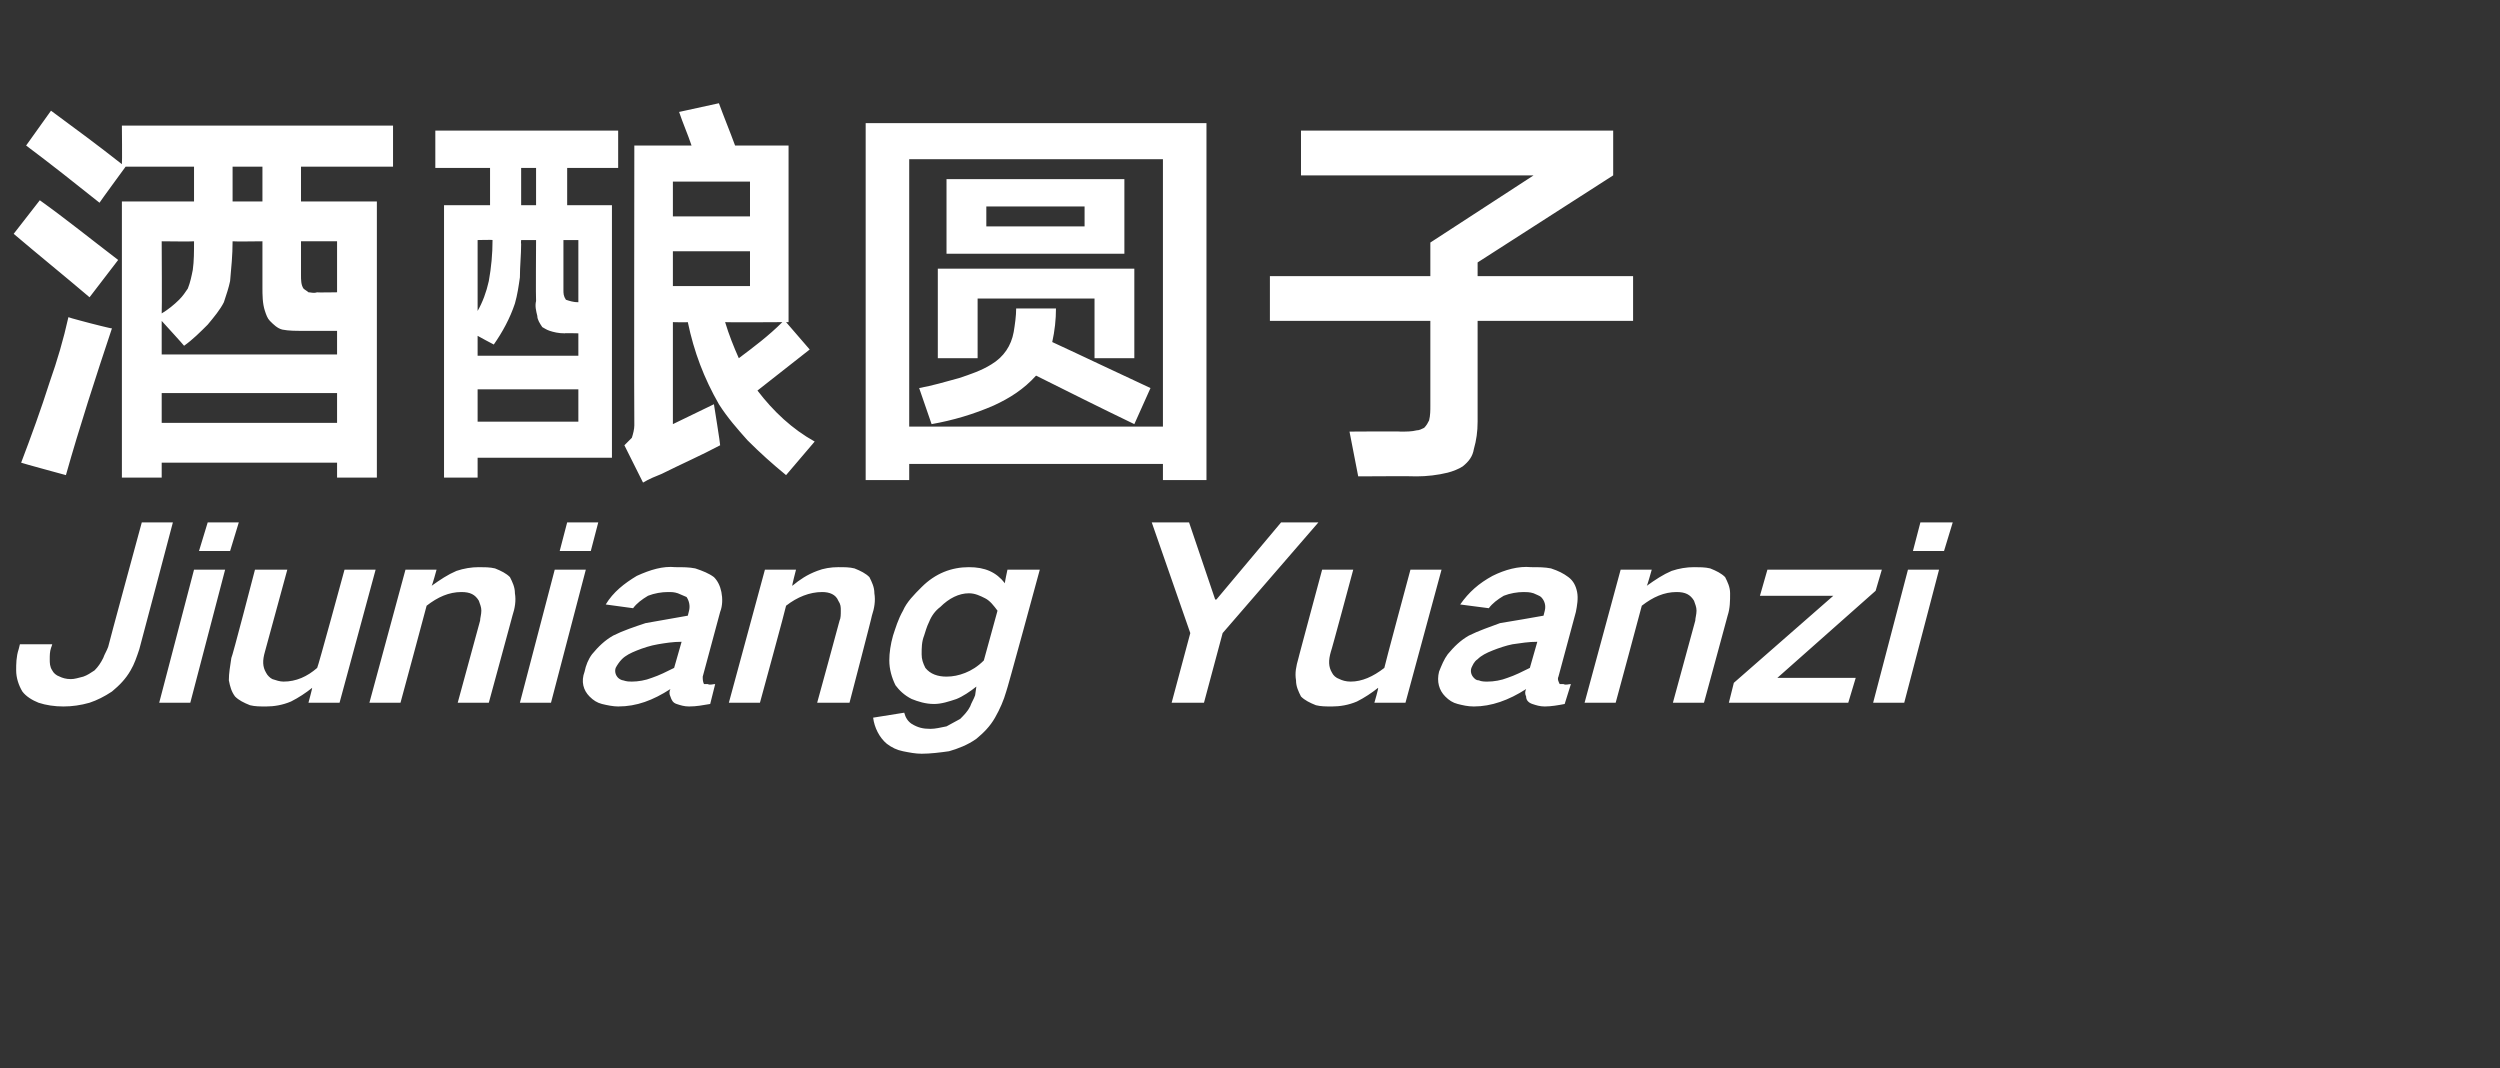
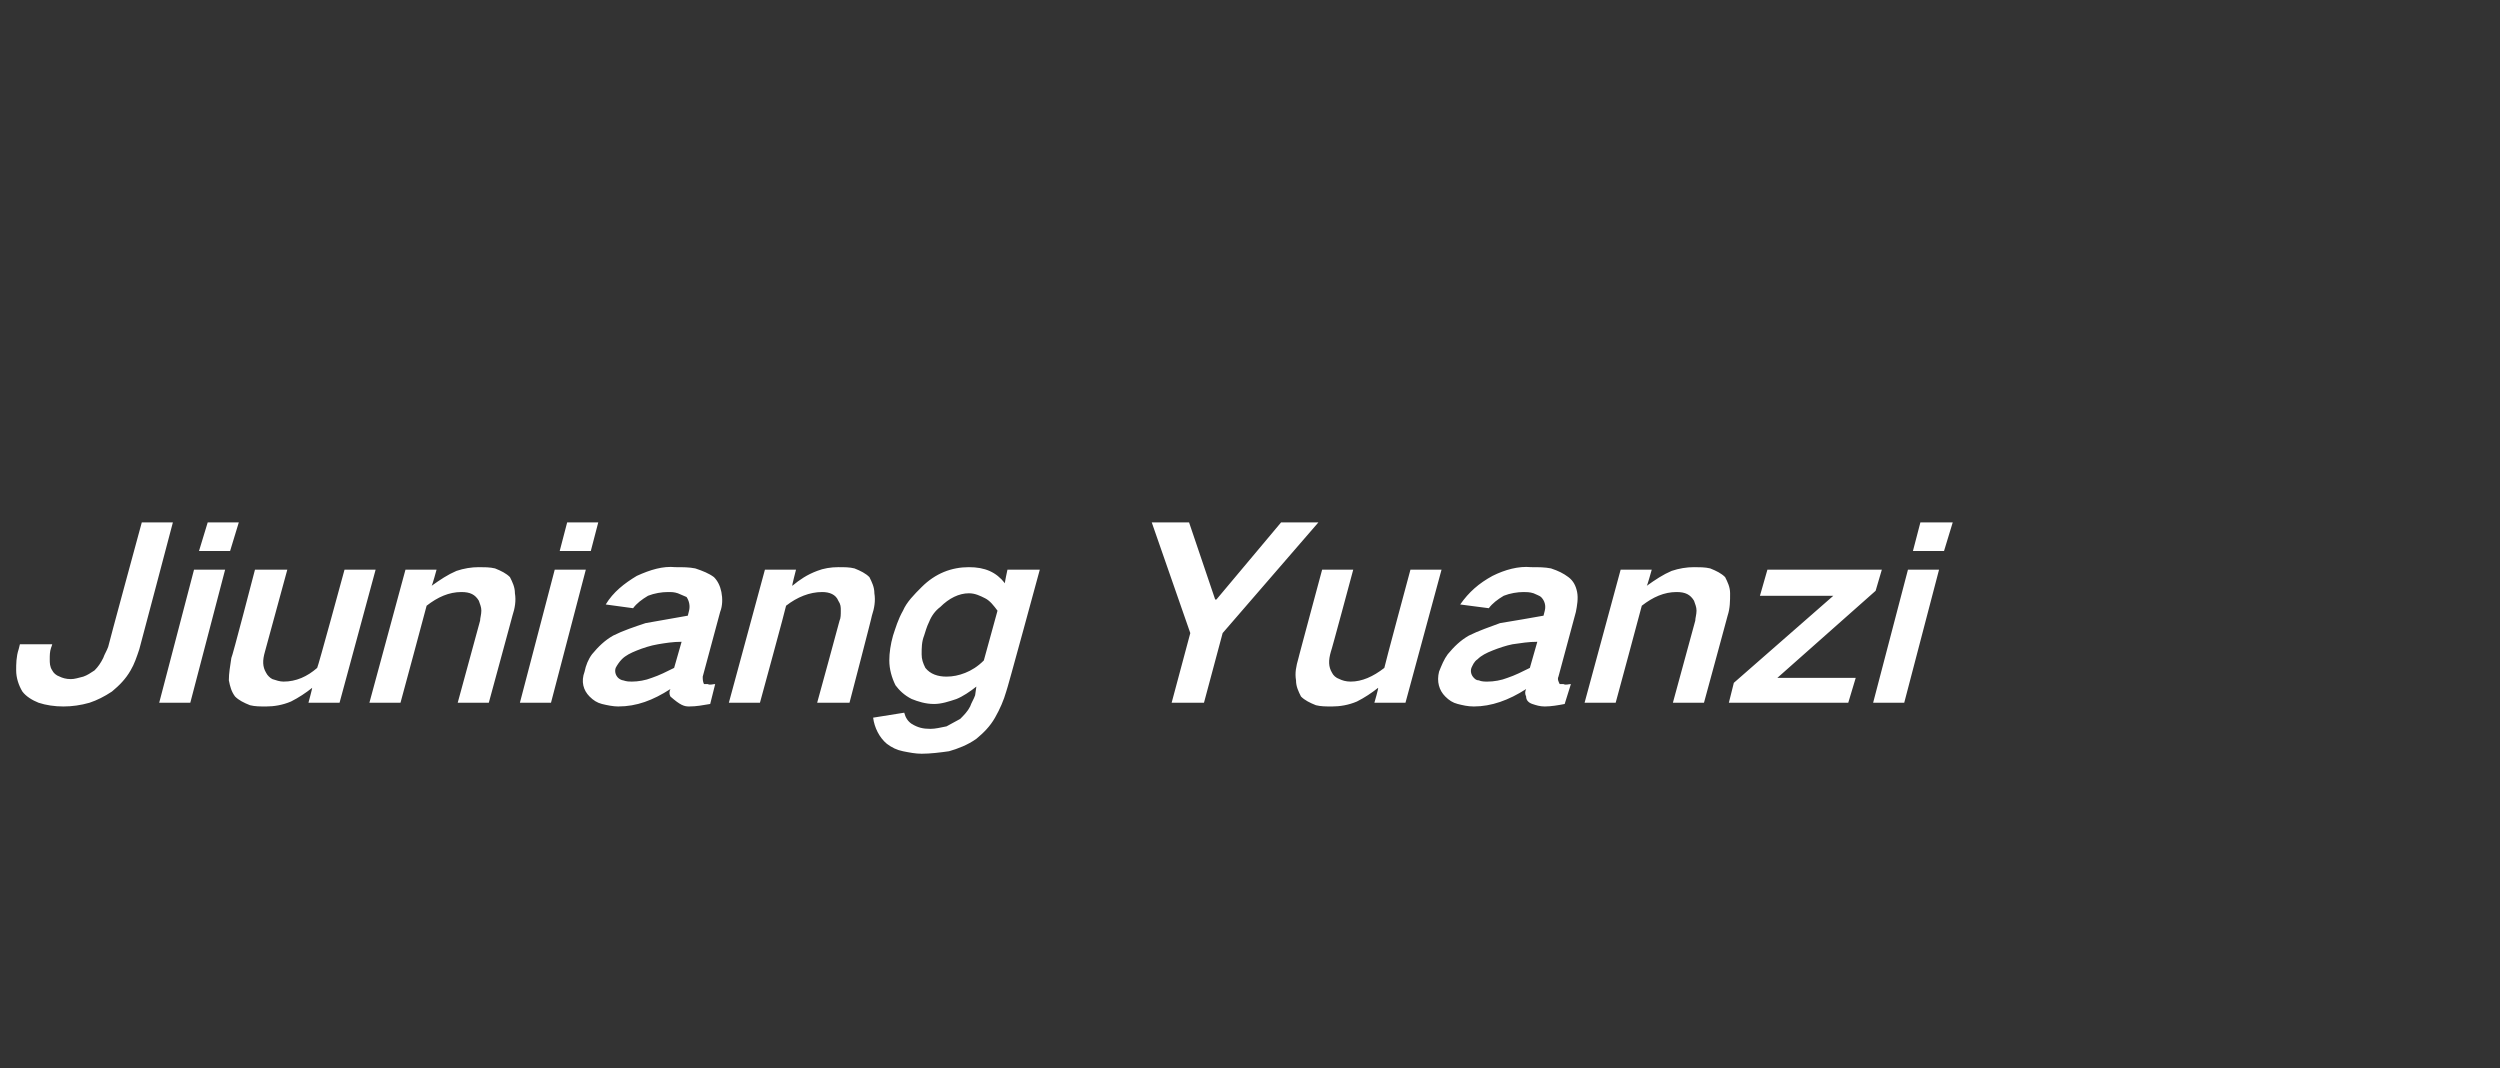
<svg xmlns="http://www.w3.org/2000/svg" version="1.1" width="201px" height="85.9px" viewBox="0 -7 201 85.9" style="top:-7px">
  <rect x="0" y="-7" width="201" height="85.9" fill="#333333" stroke="none" />
  <desc>酒酿圆子 Jiuniang Yuanzi</desc>
  <defs />
  <g id="Polygon206379">
-     <path d="M 1.6 44.8 C 1.6 44.8 1.49 45.25 1.5 45.2 C 1.3 45.8 1.3 46.4 1.3 46.9 C 1.3 47.5 1.5 48.1 1.8 48.6 C 2.1 49 2.6 49.3 3.1 49.5 C 3.7 49.7 4.4 49.8 5.1 49.8 C 5.8 49.8 6.5 49.7 7.2 49.5 C 7.8 49.3 8.4 49 9 48.6 C 9.6 48.1 10.1 47.6 10.5 46.9 C 10.8 46.4 11 45.8 11.2 45.2 C 11.22 45.17 13.9 35 13.9 35 L 11.4 35 C 11.4 35 8.68 45 8.7 45 C 8.6 45.3 8.4 45.6 8.3 45.9 C 8.1 46.3 7.9 46.6 7.6 46.9 C 7.3 47.1 7 47.3 6.7 47.4 C 6.3 47.5 6 47.6 5.7 47.6 C 5.3 47.6 5 47.5 4.8 47.4 C 4.5 47.3 4.3 47.1 4.2 46.9 C 4 46.6 4 46.3 4 46 C 4 45.7 4 45.4 4.1 45.1 C 4.12 45.08 4.2 44.8 4.2 44.8 L 1.6 44.8 Z M 15.6 38.8 L 12.8 49.5 L 15.3 49.5 L 18.1 38.8 L 15.6 38.8 Z M 16.7 35 L 16 37.3 L 18.5 37.3 L 19.2 35 L 16.7 35 Z M 20.5 38.8 C 20.5 38.8 18.65 45.93 18.6 45.9 C 18.5 46.6 18.4 47.1 18.4 47.7 C 18.5 48.2 18.6 48.6 18.9 49 C 19.2 49.3 19.6 49.5 20.1 49.7 C 20.5 49.8 20.9 49.8 21.4 49.8 C 22 49.8 22.7 49.7 23.4 49.4 C 24 49.1 24.6 48.7 25.1 48.3 C 25.12 48.31 24.8 49.5 24.8 49.5 L 27.3 49.5 L 30.2 38.8 L 27.7 38.8 C 27.7 38.8 25.55 46.71 25.5 46.7 C 24.7 47.4 23.8 47.8 22.8 47.8 C 22.5 47.8 22.2 47.7 21.9 47.6 C 21.7 47.5 21.5 47.3 21.4 47.1 C 21.1 46.6 21.1 46.1 21.3 45.4 C 21.29 45.44 23.1 38.8 23.1 38.8 L 20.5 38.8 Z M 32.6 38.8 L 29.7 49.5 L 32.2 49.5 C 32.2 49.5 34.31 41.71 34.3 41.7 C 35.2 41 36.1 40.6 37.1 40.6 C 37.8 40.6 38.2 40.8 38.5 41.3 C 38.6 41.6 38.7 41.8 38.7 42.1 C 38.7 42.4 38.6 42.7 38.6 42.9 C 38.58 42.95 36.8 49.5 36.8 49.5 L 39.3 49.5 C 39.3 49.5 41.22 42.45 41.2 42.5 C 41.4 41.9 41.5 41.3 41.4 40.7 C 41.4 40.2 41.2 39.8 41 39.4 C 40.7 39.1 40.3 38.9 39.8 38.7 C 39.4 38.6 38.9 38.6 38.5 38.6 C 37.9 38.6 37.3 38.7 36.7 38.9 C 36 39.2 35.4 39.6 34.7 40.1 C 34.75 40.1 35.1 38.8 35.1 38.8 L 32.6 38.8 Z M 44.6 38.8 L 41.8 49.5 L 44.3 49.5 L 47.1 38.8 L 44.6 38.8 Z M 45.6 35 L 45 37.3 L 47.5 37.3 L 48.1 35 L 45.6 35 Z M 49.7 47.5 C 49.5 47.3 49.4 47 49.5 46.7 C 49.6 46.5 49.8 46.2 50 46 C 50.3 45.7 50.7 45.5 51.2 45.3 C 51.7 45.1 52.3 44.9 52.9 44.8 C 53.5 44.7 54.1 44.6 54.8 44.6 C 54.6 45.3 54.4 46 54.2 46.7 C 53.6 47 53 47.3 52.4 47.5 C 51.9 47.7 51.3 47.8 50.8 47.8 C 50.6 47.8 50.4 47.8 50.1 47.7 C 50 47.7 49.8 47.6 49.7 47.5 C 49.7 47.5 49.7 47.5 49.7 47.5 Z M 47.6 45.6 C 47.3 46 47.1 46.5 47 47 C 46.7 47.8 46.9 48.5 47.4 49 C 47.7 49.3 48 49.5 48.4 49.6 C 48.8 49.7 49.3 49.8 49.7 49.8 C 51.2 49.8 52.5 49.3 53.9 48.4 C 53.8 48.6 53.8 48.8 53.9 49 C 54 49.3 54.1 49.5 54.4 49.6 C 54.7 49.7 55 49.8 55.4 49.8 C 56 49.8 56.5 49.7 57.1 49.6 C 57.1 49.6 57.5 48 57.5 48 C 57.3 48 57.1 48.1 56.9 48 C 56.8 48 56.7 48 56.6 48 C 56.5 47.8 56.5 47.6 56.5 47.4 C 56.5 47.4 57.9 42.2 57.9 42.2 C 58.1 41.7 58.1 41.1 58 40.6 C 57.9 40.1 57.7 39.7 57.4 39.4 C 57 39.1 56.5 38.9 55.9 38.7 C 55.4 38.6 54.9 38.6 54.3 38.6 C 53.3 38.5 52.3 38.8 51.2 39.3 C 50.2 39.9 49.3 40.6 48.7 41.6 C 48.7 41.6 50.9 41.9 50.9 41.9 C 51.2 41.5 51.6 41.2 52.1 40.9 C 52.6 40.7 53.2 40.6 53.7 40.6 C 54 40.6 54.2 40.6 54.5 40.7 C 54.7 40.8 55 40.9 55.2 41 C 55.4 41.3 55.5 41.7 55.4 42.1 C 55.4 42.1 55.3 42.5 55.3 42.5 C 54.2 42.7 53 42.9 51.9 43.1 C 51 43.4 50.1 43.7 49.3 44.1 C 48.6 44.5 48.1 45 47.6 45.6 C 47.6 45.6 47.6 45.6 47.6 45.6 Z M 61.5 38.8 L 58.6 49.5 L 61.1 49.5 C 61.1 49.5 63.23 41.71 63.2 41.7 C 64.1 41 65.1 40.6 66.1 40.6 C 66.7 40.6 67.2 40.8 67.4 41.3 C 67.6 41.6 67.6 41.8 67.6 42.1 C 67.6 42.4 67.6 42.7 67.5 42.9 C 67.5 42.95 65.7 49.5 65.7 49.5 L 68.3 49.5 C 68.3 49.5 70.14 42.45 70.1 42.5 C 70.3 41.9 70.4 41.3 70.3 40.7 C 70.3 40.2 70.1 39.8 69.9 39.4 C 69.6 39.1 69.2 38.9 68.7 38.7 C 68.3 38.6 67.9 38.6 67.4 38.6 C 66.8 38.6 66.2 38.7 65.7 38.9 C 64.9 39.2 64.3 39.6 63.7 40.1 C 63.66 40.1 64 38.8 64 38.8 L 61.5 38.8 Z M 72.6 42.1 C 72.2 42.8 72 43.5 71.8 44.1 C 71.6 44.8 71.5 45.5 71.5 46.1 C 71.5 46.8 71.7 47.5 72 48.1 C 72.3 48.5 72.7 48.9 73.3 49.2 C 73.8 49.4 74.4 49.6 75.1 49.6 C 75.7 49.6 76.3 49.4 76.9 49.2 C 77.4 49 78 48.6 78.5 48.2 C 78.5 48.2 78.4 48.9 78.4 48.9 C 78.3 49.2 78.1 49.5 78 49.8 C 77.8 50.2 77.5 50.5 77.2 50.8 C 76.8 51 76.5 51.2 76.1 51.4 C 75.6 51.5 75.2 51.6 74.8 51.6 C 74.2 51.6 73.8 51.5 73.3 51.2 C 73 51 72.8 50.7 72.7 50.3 C 72.7 50.3 70.2 50.7 70.2 50.7 C 70.3 51.5 70.7 52.3 71.3 52.8 C 71.7 53.1 72.1 53.3 72.6 53.4 C 73.1 53.5 73.6 53.6 74.1 53.6 C 74.8 53.6 75.6 53.5 76.3 53.4 C 77 53.2 77.8 52.9 78.5 52.4 C 79.1 51.9 79.6 51.4 80 50.7 C 80.4 50 80.7 49.3 80.9 48.6 C 80.95 48.57 83.6 38.8 83.6 38.8 L 81 38.8 C 81 38.8 80.76 39.89 80.8 39.9 C 80.1 39 79.2 38.6 77.9 38.6 C 76.5 38.6 75.2 39.1 74.1 40.2 C 73.5 40.8 72.9 41.4 72.6 42.1 C 72.6 42.1 72.6 42.1 72.6 42.1 Z M 77.6 47.1 C 77.1 47.3 76.6 47.4 76.1 47.4 C 75.4 47.4 74.8 47.2 74.4 46.7 C 74.2 46.3 74.1 46 74.1 45.6 C 74.1 45.1 74.1 44.6 74.3 44.1 C 74.4 43.8 74.5 43.4 74.7 43 C 74.9 42.5 75.2 42.1 75.6 41.8 C 76.3 41.1 77.1 40.7 77.9 40.7 C 78.4 40.7 78.8 40.9 79.2 41.1 C 79.6 41.3 79.9 41.7 80.2 42.1 C 80.2 42.1 79.1 46.1 79.1 46.1 C 78.6 46.6 78.1 46.9 77.6 47.1 C 77.6 47.1 77.6 47.1 77.6 47.1 Z M 92.6 35 L 95.7 43.9 L 94.2 49.5 L 96.8 49.5 L 98.3 43.9 L 106 35 L 103 35 L 97.8 41.2 L 97.7 41.2 L 95.6 35 L 92.6 35 Z M 106.3 38.8 C 106.3 38.8 104.38 45.93 104.4 45.9 C 104.2 46.6 104.1 47.1 104.2 47.7 C 104.2 48.2 104.4 48.6 104.6 49 C 104.9 49.3 105.3 49.5 105.8 49.7 C 106.2 49.8 106.6 49.8 107.1 49.8 C 107.7 49.8 108.4 49.7 109.1 49.4 C 109.7 49.1 110.3 48.7 110.8 48.3 C 110.85 48.31 110.5 49.5 110.5 49.5 L 113 49.5 L 115.9 38.8 L 113.4 38.8 C 113.4 38.8 111.27 46.71 111.3 46.7 C 110.4 47.4 109.5 47.8 108.6 47.8 C 108.2 47.8 107.9 47.7 107.7 47.6 C 107.4 47.5 107.2 47.3 107.1 47.1 C 106.8 46.6 106.8 46.1 107 45.4 C 107.02 45.44 108.8 38.8 108.8 38.8 L 106.3 38.8 Z M 118.5 47.5 C 118.3 47.3 118.2 47 118.3 46.7 C 118.4 46.5 118.5 46.2 118.8 46 C 119.1 45.7 119.5 45.5 120 45.3 C 120.5 45.1 121.1 44.9 121.6 44.8 C 122.3 44.7 122.9 44.6 123.6 44.6 C 123.4 45.3 123.2 46 123 46.7 C 122.4 47 121.8 47.3 121.2 47.5 C 120.7 47.7 120.1 47.8 119.6 47.8 C 119.4 47.8 119.1 47.8 118.9 47.7 C 118.7 47.7 118.6 47.6 118.5 47.5 C 118.5 47.5 118.5 47.5 118.5 47.5 Z M 116.4 45.6 C 116.1 46 115.9 46.5 115.7 47 C 115.5 47.8 115.7 48.5 116.2 49 C 116.5 49.3 116.8 49.5 117.2 49.6 C 117.6 49.7 118 49.8 118.5 49.8 C 119.9 49.8 121.3 49.3 122.7 48.4 C 122.6 48.6 122.6 48.8 122.7 49 C 122.7 49.3 122.9 49.5 123.2 49.6 C 123.5 49.7 123.8 49.8 124.2 49.8 C 124.7 49.8 125.3 49.7 125.8 49.6 C 125.8 49.6 126.3 48 126.3 48 C 126.1 48 125.9 48.1 125.7 48 C 125.6 48 125.5 48 125.4 48 C 125.3 47.8 125.2 47.6 125.3 47.4 C 125.3 47.4 126.7 42.2 126.7 42.2 C 126.8 41.7 126.9 41.1 126.8 40.6 C 126.7 40.1 126.5 39.7 126.1 39.4 C 125.7 39.1 125.3 38.9 124.7 38.7 C 124.2 38.6 123.7 38.6 123.1 38.6 C 122.1 38.5 121 38.8 120 39.3 C 118.9 39.9 118.1 40.6 117.4 41.6 C 117.4 41.6 119.7 41.9 119.7 41.9 C 120 41.5 120.4 41.2 120.9 40.9 C 121.4 40.7 122 40.6 122.5 40.6 C 122.7 40.6 123 40.6 123.3 40.7 C 123.5 40.8 123.8 40.9 123.9 41 C 124.2 41.3 124.3 41.7 124.2 42.1 C 124.2 42.1 124.1 42.5 124.1 42.5 C 123 42.7 121.8 42.9 120.6 43.1 C 119.8 43.4 118.9 43.7 118.1 44.1 C 117.4 44.5 116.9 45 116.4 45.6 C 116.4 45.6 116.4 45.6 116.4 45.6 Z M 130.3 38.8 L 127.4 49.5 L 129.9 49.5 C 129.9 49.5 132.01 41.71 132 41.7 C 132.9 41 133.8 40.6 134.8 40.6 C 135.5 40.6 135.9 40.8 136.2 41.3 C 136.3 41.6 136.4 41.8 136.4 42.1 C 136.4 42.4 136.3 42.7 136.3 42.9 C 136.28 42.95 134.5 49.5 134.5 49.5 L 137 49.5 C 137 49.5 138.92 42.45 138.9 42.5 C 139.1 41.9 139.1 41.3 139.1 40.7 C 139.1 40.2 138.9 39.8 138.7 39.4 C 138.4 39.1 138 38.9 137.5 38.7 C 137.1 38.6 136.6 38.6 136.2 38.6 C 135.6 38.6 135 38.7 134.4 38.9 C 133.7 39.2 133.1 39.6 132.4 40.1 C 132.44 40.1 132.8 38.8 132.8 38.8 L 130.3 38.8 Z M 139.4 47.9 L 139 49.5 L 148.6 49.5 L 149.2 47.5 L 142.9 47.5 L 150.8 40.5 L 151.3 38.8 L 142.1 38.8 L 141.5 40.9 L 147.4 40.9 L 139.4 47.9 Z M 153.4 38.8 L 150.6 49.5 L 153.1 49.5 L 155.9 38.8 L 153.4 38.8 Z M 154.4 35 L 153.8 37.3 L 156.3 37.3 L 157 35 L 154.4 35 Z " stroke="none" fill="#fff" />
+     <path d="M 1.6 44.8 C 1.6 44.8 1.49 45.25 1.5 45.2 C 1.3 45.8 1.3 46.4 1.3 46.9 C 1.3 47.5 1.5 48.1 1.8 48.6 C 2.1 49 2.6 49.3 3.1 49.5 C 3.7 49.7 4.4 49.8 5.1 49.8 C 5.8 49.8 6.5 49.7 7.2 49.5 C 7.8 49.3 8.4 49 9 48.6 C 9.6 48.1 10.1 47.6 10.5 46.9 C 10.8 46.4 11 45.8 11.2 45.2 C 11.22 45.17 13.9 35 13.9 35 L 11.4 35 C 11.4 35 8.68 45 8.7 45 C 8.6 45.3 8.4 45.6 8.3 45.9 C 8.1 46.3 7.9 46.6 7.6 46.9 C 7.3 47.1 7 47.3 6.7 47.4 C 6.3 47.5 6 47.6 5.7 47.6 C 5.3 47.6 5 47.5 4.8 47.4 C 4.5 47.3 4.3 47.1 4.2 46.9 C 4 46.6 4 46.3 4 46 C 4 45.7 4 45.4 4.1 45.1 C 4.12 45.08 4.2 44.8 4.2 44.8 L 1.6 44.8 Z M 15.6 38.8 L 12.8 49.5 L 15.3 49.5 L 18.1 38.8 L 15.6 38.8 Z M 16.7 35 L 16 37.3 L 18.5 37.3 L 19.2 35 L 16.7 35 Z M 20.5 38.8 C 20.5 38.8 18.65 45.93 18.6 45.9 C 18.5 46.6 18.4 47.1 18.4 47.7 C 18.5 48.2 18.6 48.6 18.9 49 C 19.2 49.3 19.6 49.5 20.1 49.7 C 20.5 49.8 20.9 49.8 21.4 49.8 C 22 49.8 22.7 49.7 23.4 49.4 C 24 49.1 24.6 48.7 25.1 48.3 C 25.12 48.31 24.8 49.5 24.8 49.5 L 27.3 49.5 L 30.2 38.8 L 27.7 38.8 C 27.7 38.8 25.55 46.71 25.5 46.7 C 24.7 47.4 23.8 47.8 22.8 47.8 C 22.5 47.8 22.2 47.7 21.9 47.6 C 21.7 47.5 21.5 47.3 21.4 47.1 C 21.1 46.6 21.1 46.1 21.3 45.4 C 21.29 45.44 23.1 38.8 23.1 38.8 L 20.5 38.8 Z M 32.6 38.8 L 29.7 49.5 L 32.2 49.5 C 32.2 49.5 34.31 41.71 34.3 41.7 C 35.2 41 36.1 40.6 37.1 40.6 C 37.8 40.6 38.2 40.8 38.5 41.3 C 38.6 41.6 38.7 41.8 38.7 42.1 C 38.7 42.4 38.6 42.7 38.6 42.9 C 38.58 42.95 36.8 49.5 36.8 49.5 L 39.3 49.5 C 39.3 49.5 41.22 42.45 41.2 42.5 C 41.4 41.9 41.5 41.3 41.4 40.7 C 41.4 40.2 41.2 39.8 41 39.4 C 40.7 39.1 40.3 38.9 39.8 38.7 C 39.4 38.6 38.9 38.6 38.5 38.6 C 37.9 38.6 37.3 38.7 36.7 38.9 C 36 39.2 35.4 39.6 34.7 40.1 C 34.75 40.1 35.1 38.8 35.1 38.8 L 32.6 38.8 Z M 44.6 38.8 L 41.8 49.5 L 44.3 49.5 L 47.1 38.8 L 44.6 38.8 Z M 45.6 35 L 45 37.3 L 47.5 37.3 L 48.1 35 L 45.6 35 Z M 49.7 47.5 C 49.5 47.3 49.4 47 49.5 46.7 C 49.6 46.5 49.8 46.2 50 46 C 50.3 45.7 50.7 45.5 51.2 45.3 C 51.7 45.1 52.3 44.9 52.9 44.8 C 53.5 44.7 54.1 44.6 54.8 44.6 C 54.6 45.3 54.4 46 54.2 46.7 C 53.6 47 53 47.3 52.4 47.5 C 51.9 47.7 51.3 47.8 50.8 47.8 C 50.6 47.8 50.4 47.8 50.1 47.7 C 50 47.7 49.8 47.6 49.7 47.5 C 49.7 47.5 49.7 47.5 49.7 47.5 Z M 47.6 45.6 C 47.3 46 47.1 46.5 47 47 C 46.7 47.8 46.9 48.5 47.4 49 C 47.7 49.3 48 49.5 48.4 49.6 C 48.8 49.7 49.3 49.8 49.7 49.8 C 51.2 49.8 52.5 49.3 53.9 48.4 C 53.8 48.6 53.8 48.8 53.9 49 C 54.7 49.7 55 49.8 55.4 49.8 C 56 49.8 56.5 49.7 57.1 49.6 C 57.1 49.6 57.5 48 57.5 48 C 57.3 48 57.1 48.1 56.9 48 C 56.8 48 56.7 48 56.6 48 C 56.5 47.8 56.5 47.6 56.5 47.4 C 56.5 47.4 57.9 42.2 57.9 42.2 C 58.1 41.7 58.1 41.1 58 40.6 C 57.9 40.1 57.7 39.7 57.4 39.4 C 57 39.1 56.5 38.9 55.9 38.7 C 55.4 38.6 54.9 38.6 54.3 38.6 C 53.3 38.5 52.3 38.8 51.2 39.3 C 50.2 39.9 49.3 40.6 48.7 41.6 C 48.7 41.6 50.9 41.9 50.9 41.9 C 51.2 41.5 51.6 41.2 52.1 40.9 C 52.6 40.7 53.2 40.6 53.7 40.6 C 54 40.6 54.2 40.6 54.5 40.7 C 54.7 40.8 55 40.9 55.2 41 C 55.4 41.3 55.5 41.7 55.4 42.1 C 55.4 42.1 55.3 42.5 55.3 42.5 C 54.2 42.7 53 42.9 51.9 43.1 C 51 43.4 50.1 43.7 49.3 44.1 C 48.6 44.5 48.1 45 47.6 45.6 C 47.6 45.6 47.6 45.6 47.6 45.6 Z M 61.5 38.8 L 58.6 49.5 L 61.1 49.5 C 61.1 49.5 63.23 41.71 63.2 41.7 C 64.1 41 65.1 40.6 66.1 40.6 C 66.7 40.6 67.2 40.8 67.4 41.3 C 67.6 41.6 67.6 41.8 67.6 42.1 C 67.6 42.4 67.6 42.7 67.5 42.9 C 67.5 42.95 65.7 49.5 65.7 49.5 L 68.3 49.5 C 68.3 49.5 70.14 42.45 70.1 42.5 C 70.3 41.9 70.4 41.3 70.3 40.7 C 70.3 40.2 70.1 39.8 69.9 39.4 C 69.6 39.1 69.2 38.9 68.7 38.7 C 68.3 38.6 67.9 38.6 67.4 38.6 C 66.8 38.6 66.2 38.7 65.7 38.9 C 64.9 39.2 64.3 39.6 63.7 40.1 C 63.66 40.1 64 38.8 64 38.8 L 61.5 38.8 Z M 72.6 42.1 C 72.2 42.8 72 43.5 71.8 44.1 C 71.6 44.8 71.5 45.5 71.5 46.1 C 71.5 46.8 71.7 47.5 72 48.1 C 72.3 48.5 72.7 48.9 73.3 49.2 C 73.8 49.4 74.4 49.6 75.1 49.6 C 75.7 49.6 76.3 49.4 76.9 49.2 C 77.4 49 78 48.6 78.5 48.2 C 78.5 48.2 78.4 48.9 78.4 48.9 C 78.3 49.2 78.1 49.5 78 49.8 C 77.8 50.2 77.5 50.5 77.2 50.8 C 76.8 51 76.5 51.2 76.1 51.4 C 75.6 51.5 75.2 51.6 74.8 51.6 C 74.2 51.6 73.8 51.5 73.3 51.2 C 73 51 72.8 50.7 72.7 50.3 C 72.7 50.3 70.2 50.7 70.2 50.7 C 70.3 51.5 70.7 52.3 71.3 52.8 C 71.7 53.1 72.1 53.3 72.6 53.4 C 73.1 53.5 73.6 53.6 74.1 53.6 C 74.8 53.6 75.6 53.5 76.3 53.4 C 77 53.2 77.8 52.9 78.5 52.4 C 79.1 51.9 79.6 51.4 80 50.7 C 80.4 50 80.7 49.3 80.9 48.6 C 80.95 48.57 83.6 38.8 83.6 38.8 L 81 38.8 C 81 38.8 80.76 39.89 80.8 39.9 C 80.1 39 79.2 38.6 77.9 38.6 C 76.5 38.6 75.2 39.1 74.1 40.2 C 73.5 40.8 72.9 41.4 72.6 42.1 C 72.6 42.1 72.6 42.1 72.6 42.1 Z M 77.6 47.1 C 77.1 47.3 76.6 47.4 76.1 47.4 C 75.4 47.4 74.8 47.2 74.4 46.7 C 74.2 46.3 74.1 46 74.1 45.6 C 74.1 45.1 74.1 44.6 74.3 44.1 C 74.4 43.8 74.5 43.4 74.7 43 C 74.9 42.5 75.2 42.1 75.6 41.8 C 76.3 41.1 77.1 40.7 77.9 40.7 C 78.4 40.7 78.8 40.9 79.2 41.1 C 79.6 41.3 79.9 41.7 80.2 42.1 C 80.2 42.1 79.1 46.1 79.1 46.1 C 78.6 46.6 78.1 46.9 77.6 47.1 C 77.6 47.1 77.6 47.1 77.6 47.1 Z M 92.6 35 L 95.7 43.9 L 94.2 49.5 L 96.8 49.5 L 98.3 43.9 L 106 35 L 103 35 L 97.8 41.2 L 97.7 41.2 L 95.6 35 L 92.6 35 Z M 106.3 38.8 C 106.3 38.8 104.38 45.93 104.4 45.9 C 104.2 46.6 104.1 47.1 104.2 47.7 C 104.2 48.2 104.4 48.6 104.6 49 C 104.9 49.3 105.3 49.5 105.8 49.7 C 106.2 49.8 106.6 49.8 107.1 49.8 C 107.7 49.8 108.4 49.7 109.1 49.4 C 109.7 49.1 110.3 48.7 110.8 48.3 C 110.85 48.31 110.5 49.5 110.5 49.5 L 113 49.5 L 115.9 38.8 L 113.4 38.8 C 113.4 38.8 111.27 46.71 111.3 46.7 C 110.4 47.4 109.5 47.8 108.6 47.8 C 108.2 47.8 107.9 47.7 107.7 47.6 C 107.4 47.5 107.2 47.3 107.1 47.1 C 106.8 46.6 106.8 46.1 107 45.4 C 107.02 45.44 108.8 38.8 108.8 38.8 L 106.3 38.8 Z M 118.5 47.5 C 118.3 47.3 118.2 47 118.3 46.7 C 118.4 46.5 118.5 46.2 118.8 46 C 119.1 45.7 119.5 45.5 120 45.3 C 120.5 45.1 121.1 44.9 121.6 44.8 C 122.3 44.7 122.9 44.6 123.6 44.6 C 123.4 45.3 123.2 46 123 46.7 C 122.4 47 121.8 47.3 121.2 47.5 C 120.7 47.7 120.1 47.8 119.6 47.8 C 119.4 47.8 119.1 47.8 118.9 47.7 C 118.7 47.7 118.6 47.6 118.5 47.5 C 118.5 47.5 118.5 47.5 118.5 47.5 Z M 116.4 45.6 C 116.1 46 115.9 46.5 115.7 47 C 115.5 47.8 115.7 48.5 116.2 49 C 116.5 49.3 116.8 49.5 117.2 49.6 C 117.6 49.7 118 49.8 118.5 49.8 C 119.9 49.8 121.3 49.3 122.7 48.4 C 122.6 48.6 122.6 48.8 122.7 49 C 122.7 49.3 122.9 49.5 123.2 49.6 C 123.5 49.7 123.8 49.8 124.2 49.8 C 124.7 49.8 125.3 49.7 125.8 49.6 C 125.8 49.6 126.3 48 126.3 48 C 126.1 48 125.9 48.1 125.7 48 C 125.6 48 125.5 48 125.4 48 C 125.3 47.8 125.2 47.6 125.3 47.4 C 125.3 47.4 126.7 42.2 126.7 42.2 C 126.8 41.7 126.9 41.1 126.8 40.6 C 126.7 40.1 126.5 39.7 126.1 39.4 C 125.7 39.1 125.3 38.9 124.7 38.7 C 124.2 38.6 123.7 38.6 123.1 38.6 C 122.1 38.5 121 38.8 120 39.3 C 118.9 39.9 118.1 40.6 117.4 41.6 C 117.4 41.6 119.7 41.9 119.7 41.9 C 120 41.5 120.4 41.2 120.9 40.9 C 121.4 40.7 122 40.6 122.5 40.6 C 122.7 40.6 123 40.6 123.3 40.7 C 123.5 40.8 123.8 40.9 123.9 41 C 124.2 41.3 124.3 41.7 124.2 42.1 C 124.2 42.1 124.1 42.5 124.1 42.5 C 123 42.7 121.8 42.9 120.6 43.1 C 119.8 43.4 118.9 43.7 118.1 44.1 C 117.4 44.5 116.9 45 116.4 45.6 C 116.4 45.6 116.4 45.6 116.4 45.6 Z M 130.3 38.8 L 127.4 49.5 L 129.9 49.5 C 129.9 49.5 132.01 41.71 132 41.7 C 132.9 41 133.8 40.6 134.8 40.6 C 135.5 40.6 135.9 40.8 136.2 41.3 C 136.3 41.6 136.4 41.8 136.4 42.1 C 136.4 42.4 136.3 42.7 136.3 42.9 C 136.28 42.95 134.5 49.5 134.5 49.5 L 137 49.5 C 137 49.5 138.92 42.45 138.9 42.5 C 139.1 41.9 139.1 41.3 139.1 40.7 C 139.1 40.2 138.9 39.8 138.7 39.4 C 138.4 39.1 138 38.9 137.5 38.7 C 137.1 38.6 136.6 38.6 136.2 38.6 C 135.6 38.6 135 38.7 134.4 38.9 C 133.7 39.2 133.1 39.6 132.4 40.1 C 132.44 40.1 132.8 38.8 132.8 38.8 L 130.3 38.8 Z M 139.4 47.9 L 139 49.5 L 148.6 49.5 L 149.2 47.5 L 142.9 47.5 L 150.8 40.5 L 151.3 38.8 L 142.1 38.8 L 141.5 40.9 L 147.4 40.9 L 139.4 47.9 Z M 153.4 38.8 L 150.6 49.5 L 153.1 49.5 L 155.9 38.8 L 153.4 38.8 Z M 154.4 35 L 153.8 37.3 L 156.3 37.3 L 157 35 L 154.4 35 Z " stroke="none" fill="#fff" />
  </g>
  <g id="Polygon206378">
-     <path d="M 2.1 4.7 C 4.1 6.2 6 7.7 8 9.3 C 8 9.27 10.1 6.4 10.1 6.4 L 15.6 6.4 L 15.6 9.2 L 9.8 9.2 L 9.8 31.4 L 13 31.4 L 13 30.2 L 27.1 30.2 L 27.1 31.4 L 30.3 31.4 L 30.3 9.2 L 24.2 9.2 L 24.2 6.4 L 31.6 6.4 L 31.6 3.1 L 9.8 3.1 C 9.8 3.1 9.83 6.17 9.8 6.2 C 7.9 4.7 6 3.3 4.1 1.9 C 4.1 1.9 2.1 4.7 2.1 4.7 Z M 22.7 19.5 C 23.2 19.6 23.8 19.6 24.3 19.6 C 24.33 19.6 27.1 19.6 27.1 19.6 L 27.1 21.5 L 13 21.5 L 13 18.8 C 13 18.8 14.8 20.77 14.8 20.8 C 15.5 20.3 16.1 19.7 16.7 19.1 C 17.2 18.5 17.7 17.9 18 17.3 C 18.2 16.7 18.4 16.1 18.5 15.6 C 18.6 14.5 18.7 13.5 18.7 12.4 C 18.73 12.43 21.1 12.4 21.1 12.4 C 21.1 12.4 21.1 16.1 21.1 16.1 C 21.1 16.7 21.1 17.4 21.3 18 C 21.4 18.3 21.5 18.6 21.7 18.8 C 22 19.1 22.3 19.4 22.7 19.5 C 22.7 19.5 22.7 19.5 22.7 19.5 Z M 5.3 31.2 C 6.4 27.3 7.7 23.3 9 19.4 C 8.97 19.43 7.3 19 7.3 19 C 7.3 19 5.5 18.53 5.5 18.5 C 5.1 20.3 4.6 22 4 23.7 C 3.3 25.9 2.5 28.1 1.7 30.2 C 1.73 30.23 5.3 31.2 5.3 31.2 C 5.3 31.2 5.3 31.2 5.3 31.2 Z M 13 24.6 L 27.1 24.6 L 27.1 27 L 13 27 L 13 24.6 Z M 1.1 11.8 C 3.1 13.5 5.2 15.2 7.2 16.9 C 7.2 16.9 9.5 13.9 9.5 13.9 C 7.4 12.3 5.3 10.6 3.2 9.1 C 3.2 9.1 1.1 11.8 1.1 11.8 Z M 14.4 17.1 C 14 17.5 13.5 17.9 13 18.2 C 13.03 18.2 13 12.4 13 12.4 C 13 12.4 15.6 12.43 15.6 12.4 C 15.6 13.2 15.6 14 15.5 14.7 C 15.4 15.2 15.3 15.7 15.1 16.2 C 14.9 16.5 14.7 16.8 14.4 17.1 C 14.4 17.1 14.4 17.1 14.4 17.1 Z M 24.4 16.2 C 24.2 15.9 24.2 15.5 24.2 15.1 C 24.2 15.1 24.2 12.4 24.2 12.4 L 27.1 12.4 L 27.1 16.5 C 27.1 16.5 25.47 16.53 25.5 16.5 C 25.2 16.6 25 16.5 24.8 16.5 C 24.7 16.4 24.5 16.3 24.4 16.2 C 24.4 16.2 24.4 16.2 24.4 16.2 Z M 18.7 6.4 L 21.1 6.4 L 21.1 9.2 L 18.7 9.2 L 18.7 6.4 Z M 35 3.5 L 35 6.5 L 39.4 6.5 L 39.4 9.5 L 35.7 9.5 L 35.7 31.4 L 38.4 31.4 L 38.4 29.8 L 49.2 29.8 L 49.2 9.5 L 45.6 9.5 L 45.6 6.5 L 49.7 6.5 L 49.7 3.5 L 35 3.5 Z M 54.6 2 C 54.9 2.9 55.3 3.8 55.6 4.7 C 55.63 4.7 51 4.7 51 4.7 C 51 4.7 50.97 27.17 51 27.2 C 51 27.5 50.9 27.9 50.8 28.2 C 50.6 28.4 50.4 28.6 50.2 28.8 C 50.2 28.8 51.7 31.8 51.7 31.8 C 52.2 31.5 52.7 31.3 53.2 31.1 C 54.8 30.3 56.4 29.6 57.9 28.8 C 57.93 28.8 57.4 25.5 57.4 25.5 L 54.1 27.1 L 54.1 18.9 C 54.1 18.9 55.27 18.93 55.3 18.9 C 55.8 21.3 56.6 23.4 57.8 25.5 C 58.5 26.6 59.3 27.5 60.1 28.4 C 61.1 29.4 62.1 30.3 63.2 31.2 C 63.2 31.2 65.5 28.5 65.5 28.5 C 63.7 27.5 62.2 26.1 60.9 24.4 C 62.3 23.3 63.7 22.2 65.1 21.1 C 65.07 21.07 63.2 18.9 63.2 18.9 L 63.4 18.9 L 63.4 4.7 C 63.4 4.7 59.13 4.7 59.1 4.7 C 58.7 3.6 58.2 2.4 57.8 1.3 C 57.8 1.3 54.6 2 54.6 2 Z M 44.2 19.6 C 44.5 19.7 44.9 19.8 45.4 19.8 C 45.37 19.77 46.5 19.8 46.5 19.8 L 46.5 21.6 L 38.4 21.6 L 38.4 20 C 38.4 20 39.67 20.7 39.7 20.7 C 40.4 19.7 41 18.6 41.4 17.4 C 41.6 16.7 41.7 16 41.8 15.3 C 41.8 14.4 41.9 13.5 41.9 12.6 C 41.87 12.6 41.9 12.3 41.9 12.3 L 43.1 12.3 C 43.1 12.3 43.07 17.17 43.1 17.2 C 43 17.6 43.1 18 43.2 18.4 C 43.2 18.7 43.4 19 43.6 19.3 C 43.8 19.4 43.9 19.5 44.2 19.6 C 44.2 19.6 44.2 19.6 44.2 19.6 Z M 38.4 26.9 L 38.4 24.3 L 46.5 24.3 L 46.5 26.9 L 38.4 26.9 Z M 54.1 16 L 54.1 13.2 L 60.3 13.2 L 60.3 16 L 54.1 16 Z M 54.1 7.6 L 60.3 7.6 L 60.3 10.4 L 54.1 10.4 L 54.1 7.6 Z M 62.9 18.9 C 61.8 20 60.6 20.9 59.4 21.8 C 59 20.9 58.6 19.9 58.3 18.9 C 58.33 18.93 62.9 18.9 62.9 18.9 C 62.9 18.9 62.9 18.93 62.9 18.9 Z M 45.5 17.1 C 45.3 16.8 45.3 16.6 45.3 16.3 C 45.3 16.27 45.3 12.3 45.3 12.3 L 46.5 12.3 L 46.5 17.3 C 46.5 17.3 46.47 17.27 46.5 17.3 C 46.1 17.3 45.8 17.2 45.5 17.1 C 45.5 17.1 45.5 17.1 45.5 17.1 Z M 39.3 15.6 C 39.1 16.5 38.8 17.3 38.4 18 C 38.4 17.97 38.4 12.3 38.4 12.3 C 38.4 12.3 39.63 12.27 39.6 12.3 C 39.6 13.4 39.5 14.5 39.3 15.6 C 39.3 15.6 39.3 15.6 39.3 15.6 Z M 41.9 6.5 L 43.1 6.5 L 43.1 9.5 L 41.9 9.5 L 41.9 6.5 Z M 69.6 2.9 L 69.6 31.6 L 73.1 31.6 L 73.1 30.3 L 93.5 30.3 L 93.5 31.6 L 97 31.6 L 97 2.9 L 69.6 2.9 Z M 73.1 5.8 L 93.5 5.8 L 93.5 27.3 L 73.1 27.3 L 73.1 5.8 Z M 76.1 7.4 L 76.1 13.4 L 90.4 13.4 L 90.4 7.4 L 76.1 7.4 Z M 75.4 14.6 L 75.4 21.8 L 78.6 21.8 L 78.6 17 L 88 17 L 88 21.8 L 91.2 21.8 L 91.2 14.6 L 75.4 14.6 Z M 77.1 23.4 C 76 23.7 75 24 73.9 24.2 C 73.9 24.2 74.9 27.1 74.9 27.1 C 76.6 26.8 78.3 26.3 79.9 25.6 C 81.2 25 82.3 24.3 83.3 23.2 C 85.9 24.5 88.5 25.8 91.2 27.1 C 91.2 27.1 92.5 24.2 92.5 24.2 C 89.9 23 87.2 21.7 84.6 20.5 C 84.8 19.6 84.9 18.7 84.9 17.8 C 84.9 17.8 81.7 17.8 81.7 17.8 C 81.7 18.4 81.6 19.1 81.5 19.7 C 81.3 20.8 80.7 21.7 79.7 22.3 C 78.9 22.8 78 23.1 77.1 23.4 C 77.1 23.4 77.1 23.4 77.1 23.4 Z M 79.3 9.6 L 87.2 9.6 L 87.2 11.2 L 79.3 11.2 L 79.3 9.6 Z M 102.1 15.2 L 102.1 18.8 L 115 18.8 C 115 18.8 115 25.63 115 25.6 C 115 26 115 26.4 114.9 26.8 C 114.8 27 114.7 27.2 114.5 27.4 C 114.3 27.5 114.1 27.6 113.9 27.6 C 113.5 27.7 113.1 27.7 112.6 27.7 C 112.63 27.67 108.5 27.7 108.5 27.7 L 109.2 31.3 C 109.2 31.3 113.87 31.27 113.9 31.3 C 114.7 31.3 115.6 31.2 116.4 31 C 116.8 30.9 117.3 30.7 117.6 30.5 C 118.1 30.1 118.4 29.7 118.5 29.1 C 118.7 28.4 118.8 27.7 118.8 26.9 C 118.8 26.9 118.8 18.8 118.8 18.8 L 131.3 18.8 L 131.3 15.2 L 118.8 15.2 L 118.8 14.1 L 129.7 7.1 L 129.7 3.5 L 104.6 3.5 L 104.6 7.1 L 123.3 7.1 L 115 12.5 L 115 15.2 L 102.1 15.2 Z " stroke="none" fill="#fff" />
-   </g>
+     </g>
</svg>